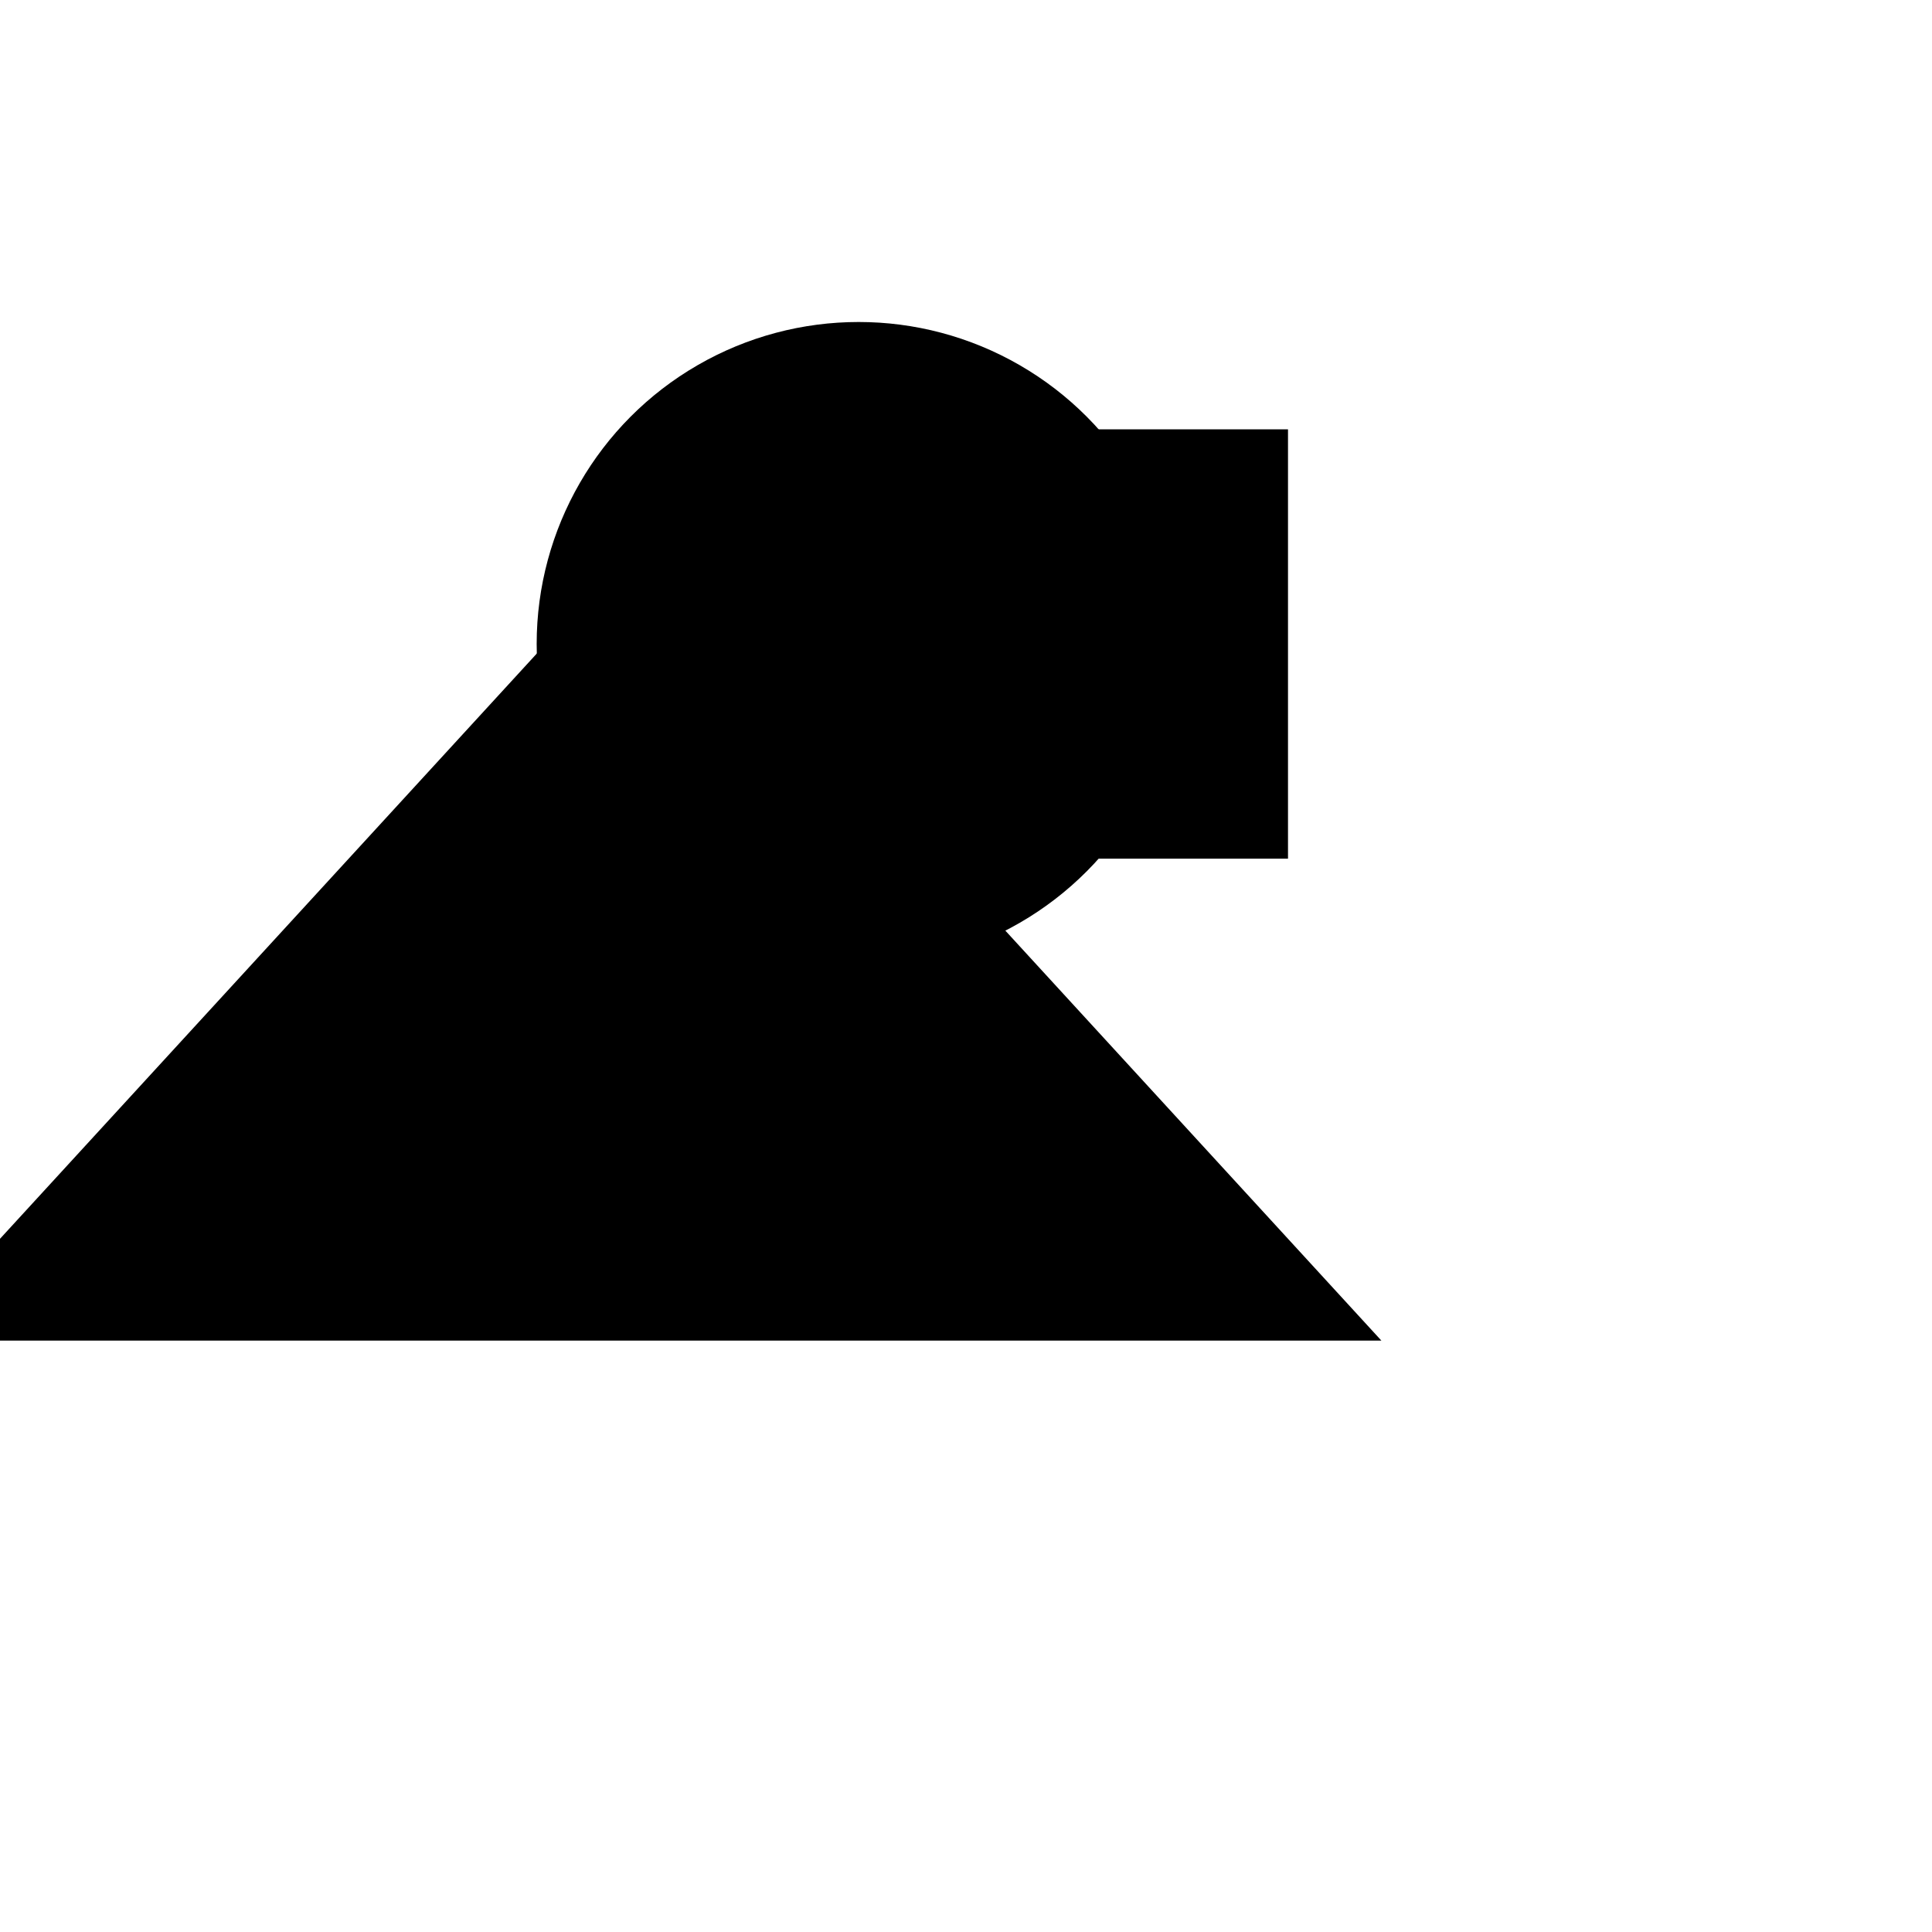
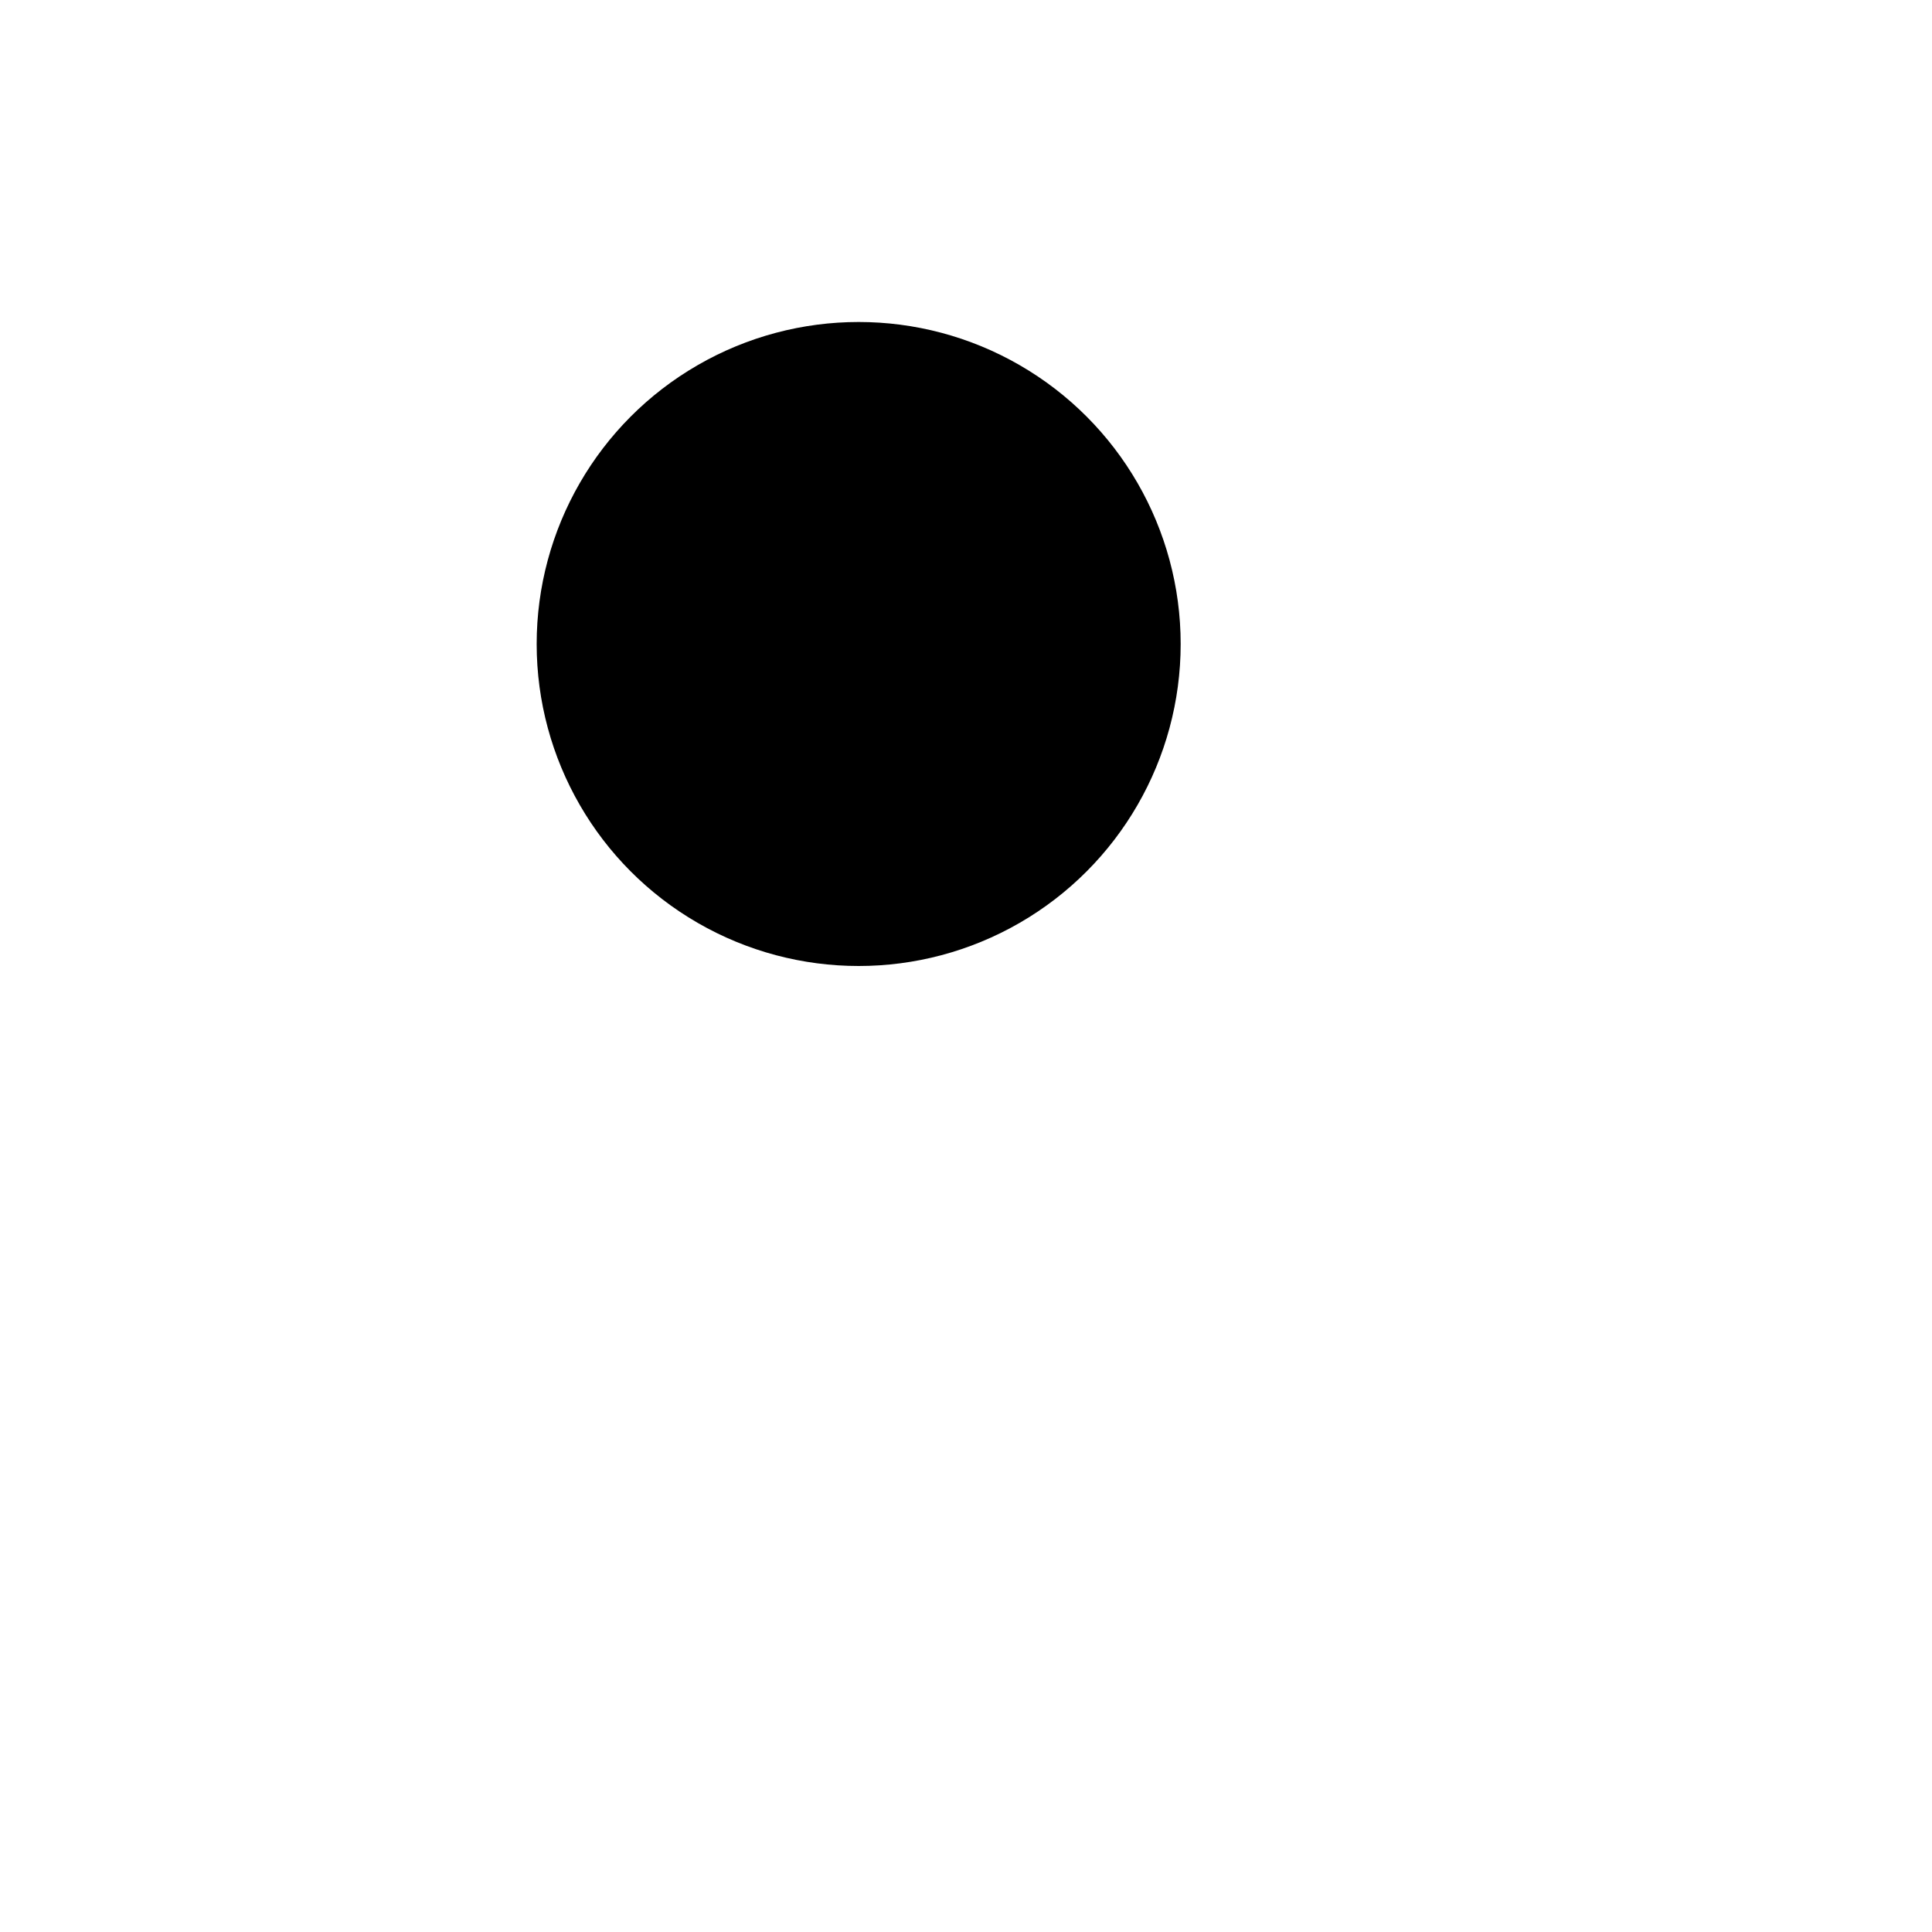
<svg xmlns="http://www.w3.org/2000/svg" viewBox="0 0 9 9" title="identicône par Marc Bresson">
-   <rect style="fill:hsl(83,75%,68%);" x="4" y="2" width="2" height="2" />
  <circle style="fill:hsl(23,75%,68%);" cx="4" cy="3" r="1.5" />
-   <polygon style="fill:hsl(143,75%,68%);" points="3 2.5 -0.435 6.245 6.435 6.245 3 2.5" />
</svg>